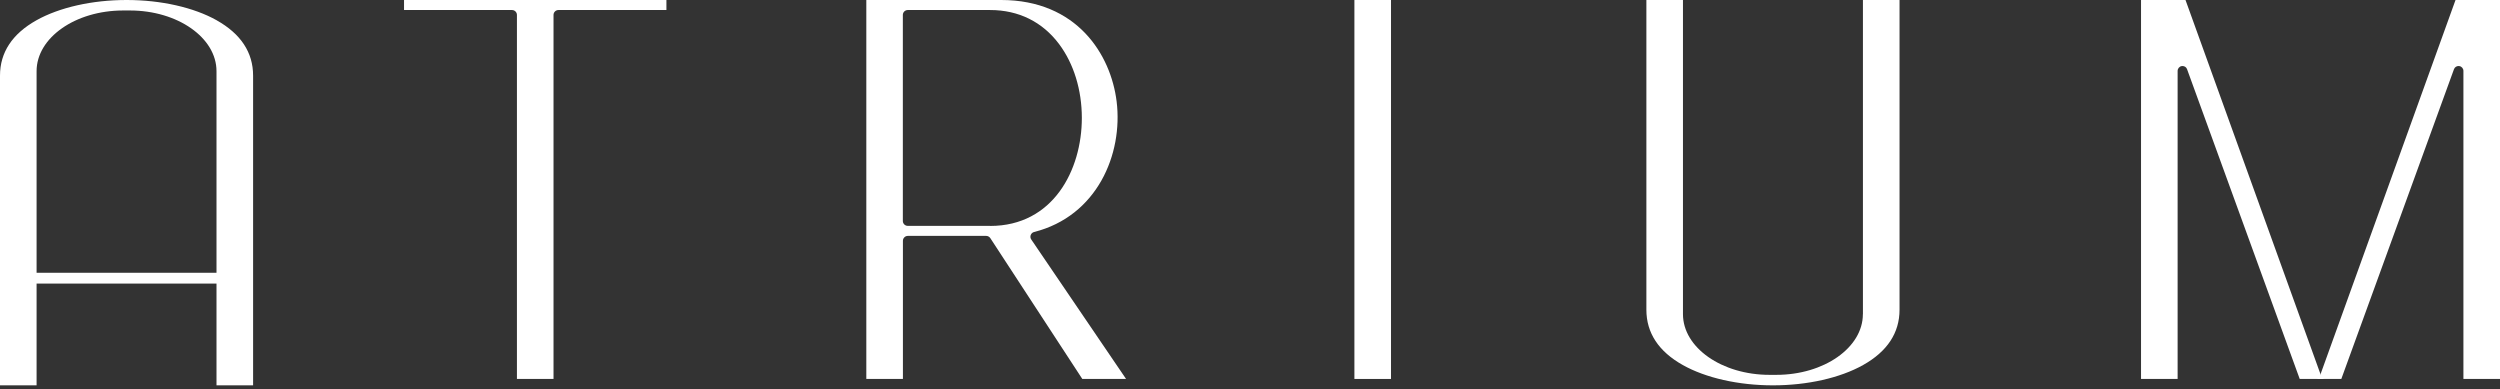
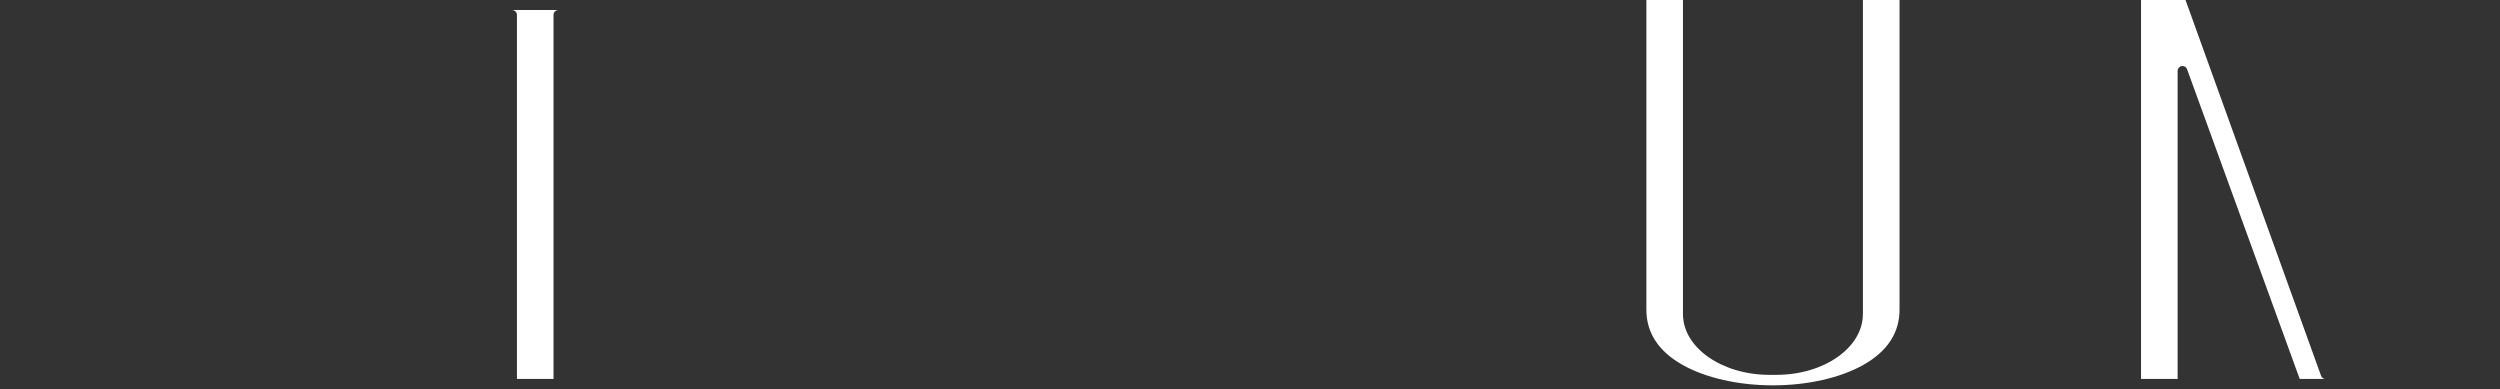
<svg xmlns="http://www.w3.org/2000/svg" width="167" height="26" viewBox="0 0 167 26" fill="none">
  <rect x="0" y="0" width="167" height="26" fill="#333333" stroke="none" />
-   <path d="M92.919 0H90.474V25.314H92.919V0Z" fill="white" />
-   <path fill-rule="evenodd" clip-rule="evenodd" d="M26.989 0.67H34.205C34.383 0.67 34.531 0.818 34.531 0.996V25.314H36.975V0.996C36.975 0.818 37.123 0.67 37.301 0.67H44.517V0H26.989V0.67Z" fill="white" />
+   <path fill-rule="evenodd" clip-rule="evenodd" d="M26.989 0.67H34.205C34.383 0.67 34.531 0.818 34.531 0.996V25.314H36.975V0.996C36.975 0.818 37.123 0.67 37.301 0.67H44.517H26.989V0.67Z" fill="white" />
  <path fill-rule="evenodd" clip-rule="evenodd" d="M124.44 20.986C124.44 23.222 121.848 25.04 118.655 25.04H118.207C115.019 25.04 112.422 23.222 112.422 20.986V0H109.978V20.691C109.978 22.235 110.796 23.479 112.409 24.383C113.94 25.245 116.137 25.741 118.433 25.741C120.73 25.741 122.926 25.245 124.457 24.383C126.071 23.479 126.889 22.235 126.889 20.691V0H124.444V20.986H124.44Z" fill="white" />
-   <path fill-rule="evenodd" clip-rule="evenodd" d="M14.479 1.357C12.948 0.496 10.752 0 8.456 0C6.159 0 3.962 0.496 2.431 1.357C0.818 2.262 0 3.506 0 5.05V25.741H2.444V4.754C2.444 2.518 5.037 0.7 8.229 0.7H8.677C11.866 0.7 14.462 2.518 14.462 4.754V25.741H16.907V5.05C16.907 3.506 16.089 2.262 14.475 1.357H14.479Z" fill="white" />
-   <path fill-rule="evenodd" clip-rule="evenodd" d="M154.974 25.101C154.934 25.214 154.834 25.297 154.717 25.314H156.4L163.925 4.624C163.973 4.493 164.095 4.41 164.229 4.41C164.247 4.41 164.269 4.41 164.286 4.415C164.443 4.441 164.556 4.576 164.556 4.737V25.314H167V0H164.029L154.974 25.101Z" fill="white" />
  <path fill-rule="evenodd" clip-rule="evenodd" d="M155.304 25.314C155.187 25.297 155.087 25.214 155.047 25.101L145.992 0H143.021V25.314H145.465V4.737C145.465 4.58 145.579 4.441 145.735 4.415C145.752 4.415 145.774 4.41 145.792 4.41C145.927 4.41 146.053 4.493 146.096 4.624L153.621 25.314H155.304Z" fill="white" />
-   <path fill-rule="evenodd" clip-rule="evenodd" d="M75.221 25.314L68.888 15.998C68.827 15.911 68.814 15.797 68.853 15.697C68.892 15.597 68.975 15.524 69.079 15.497C73.276 14.436 75.029 10.308 74.59 6.772C74.203 3.649 71.945 0 66.874 0H57.87V25.314H60.315V16.084C60.315 15.906 60.463 15.758 60.641 15.758H65.878C65.987 15.758 66.091 15.815 66.152 15.906L72.298 25.314H75.221ZM66.143 15.088H60.637C60.458 15.088 60.31 14.941 60.31 14.762V0.996C60.31 0.818 60.458 0.67 60.637 0.67H66.143C68.04 0.67 69.636 1.457 70.754 2.953C71.728 4.258 72.267 6.007 72.267 7.881C72.267 11.352 70.353 15.093 66.143 15.093V15.088Z" fill="white" />
-   <path d="M15.002 18.221H1.601V18.943H15.002V18.221Z" fill="white" />
</svg>